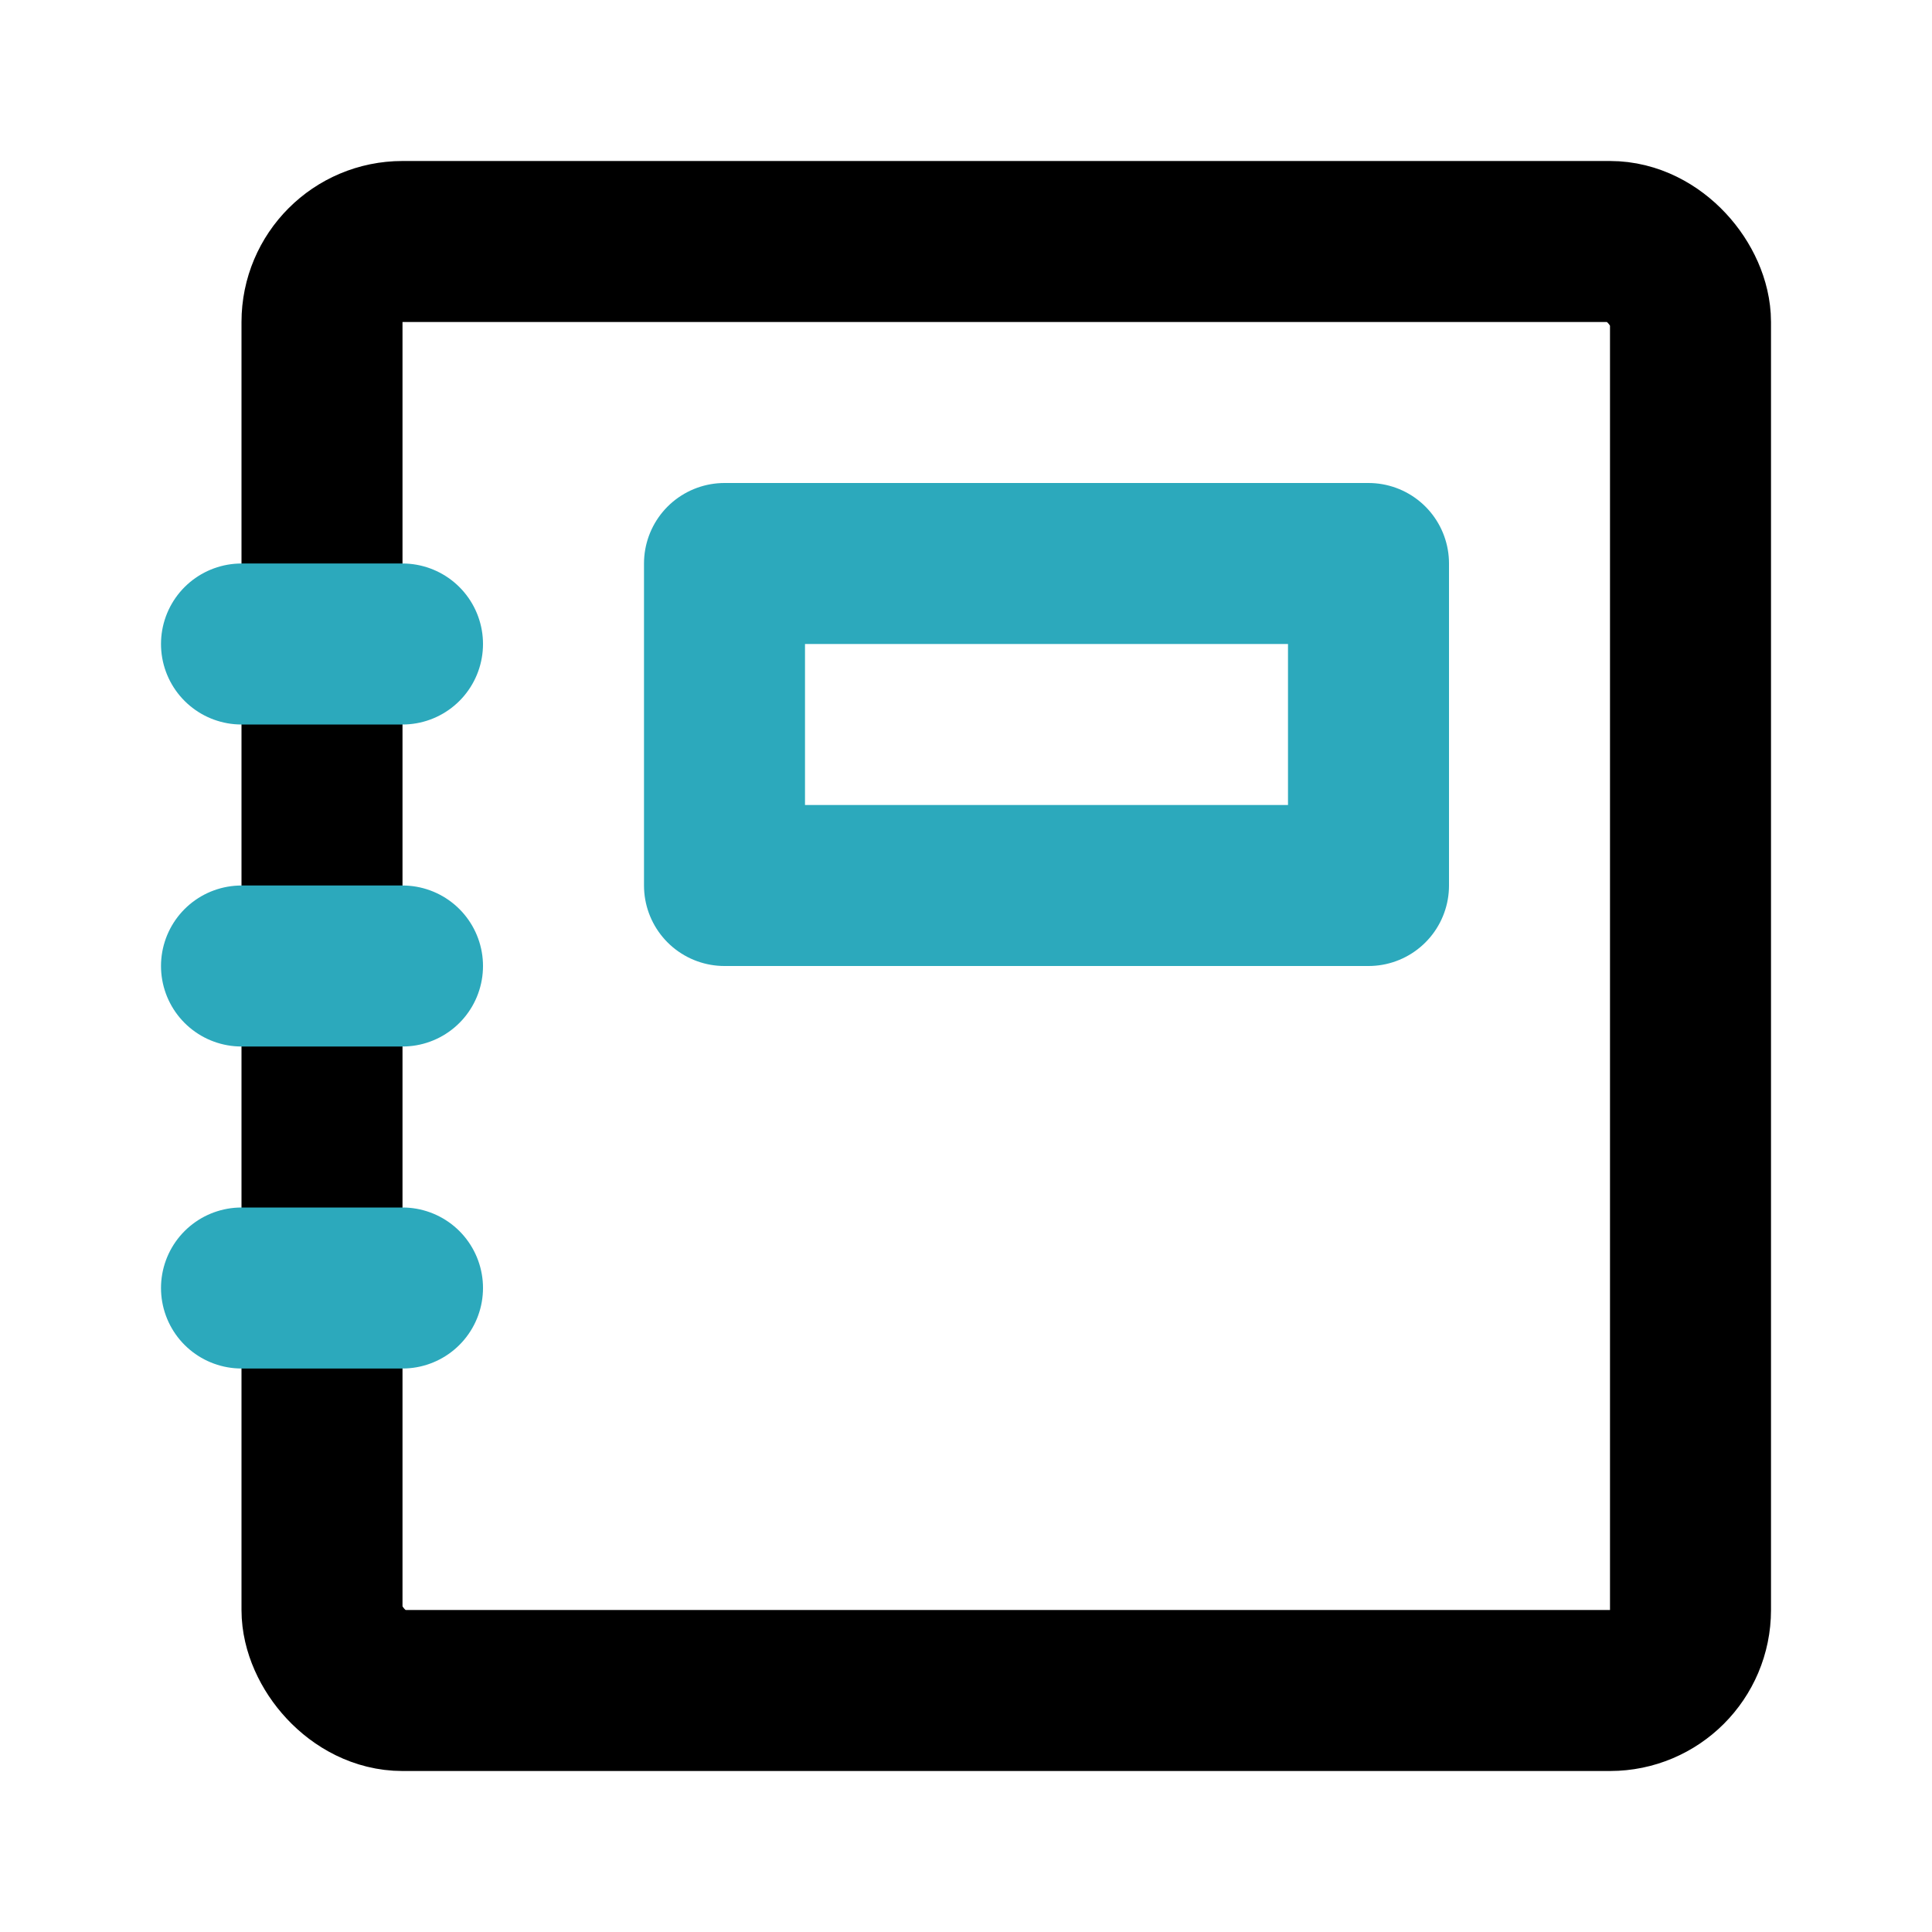
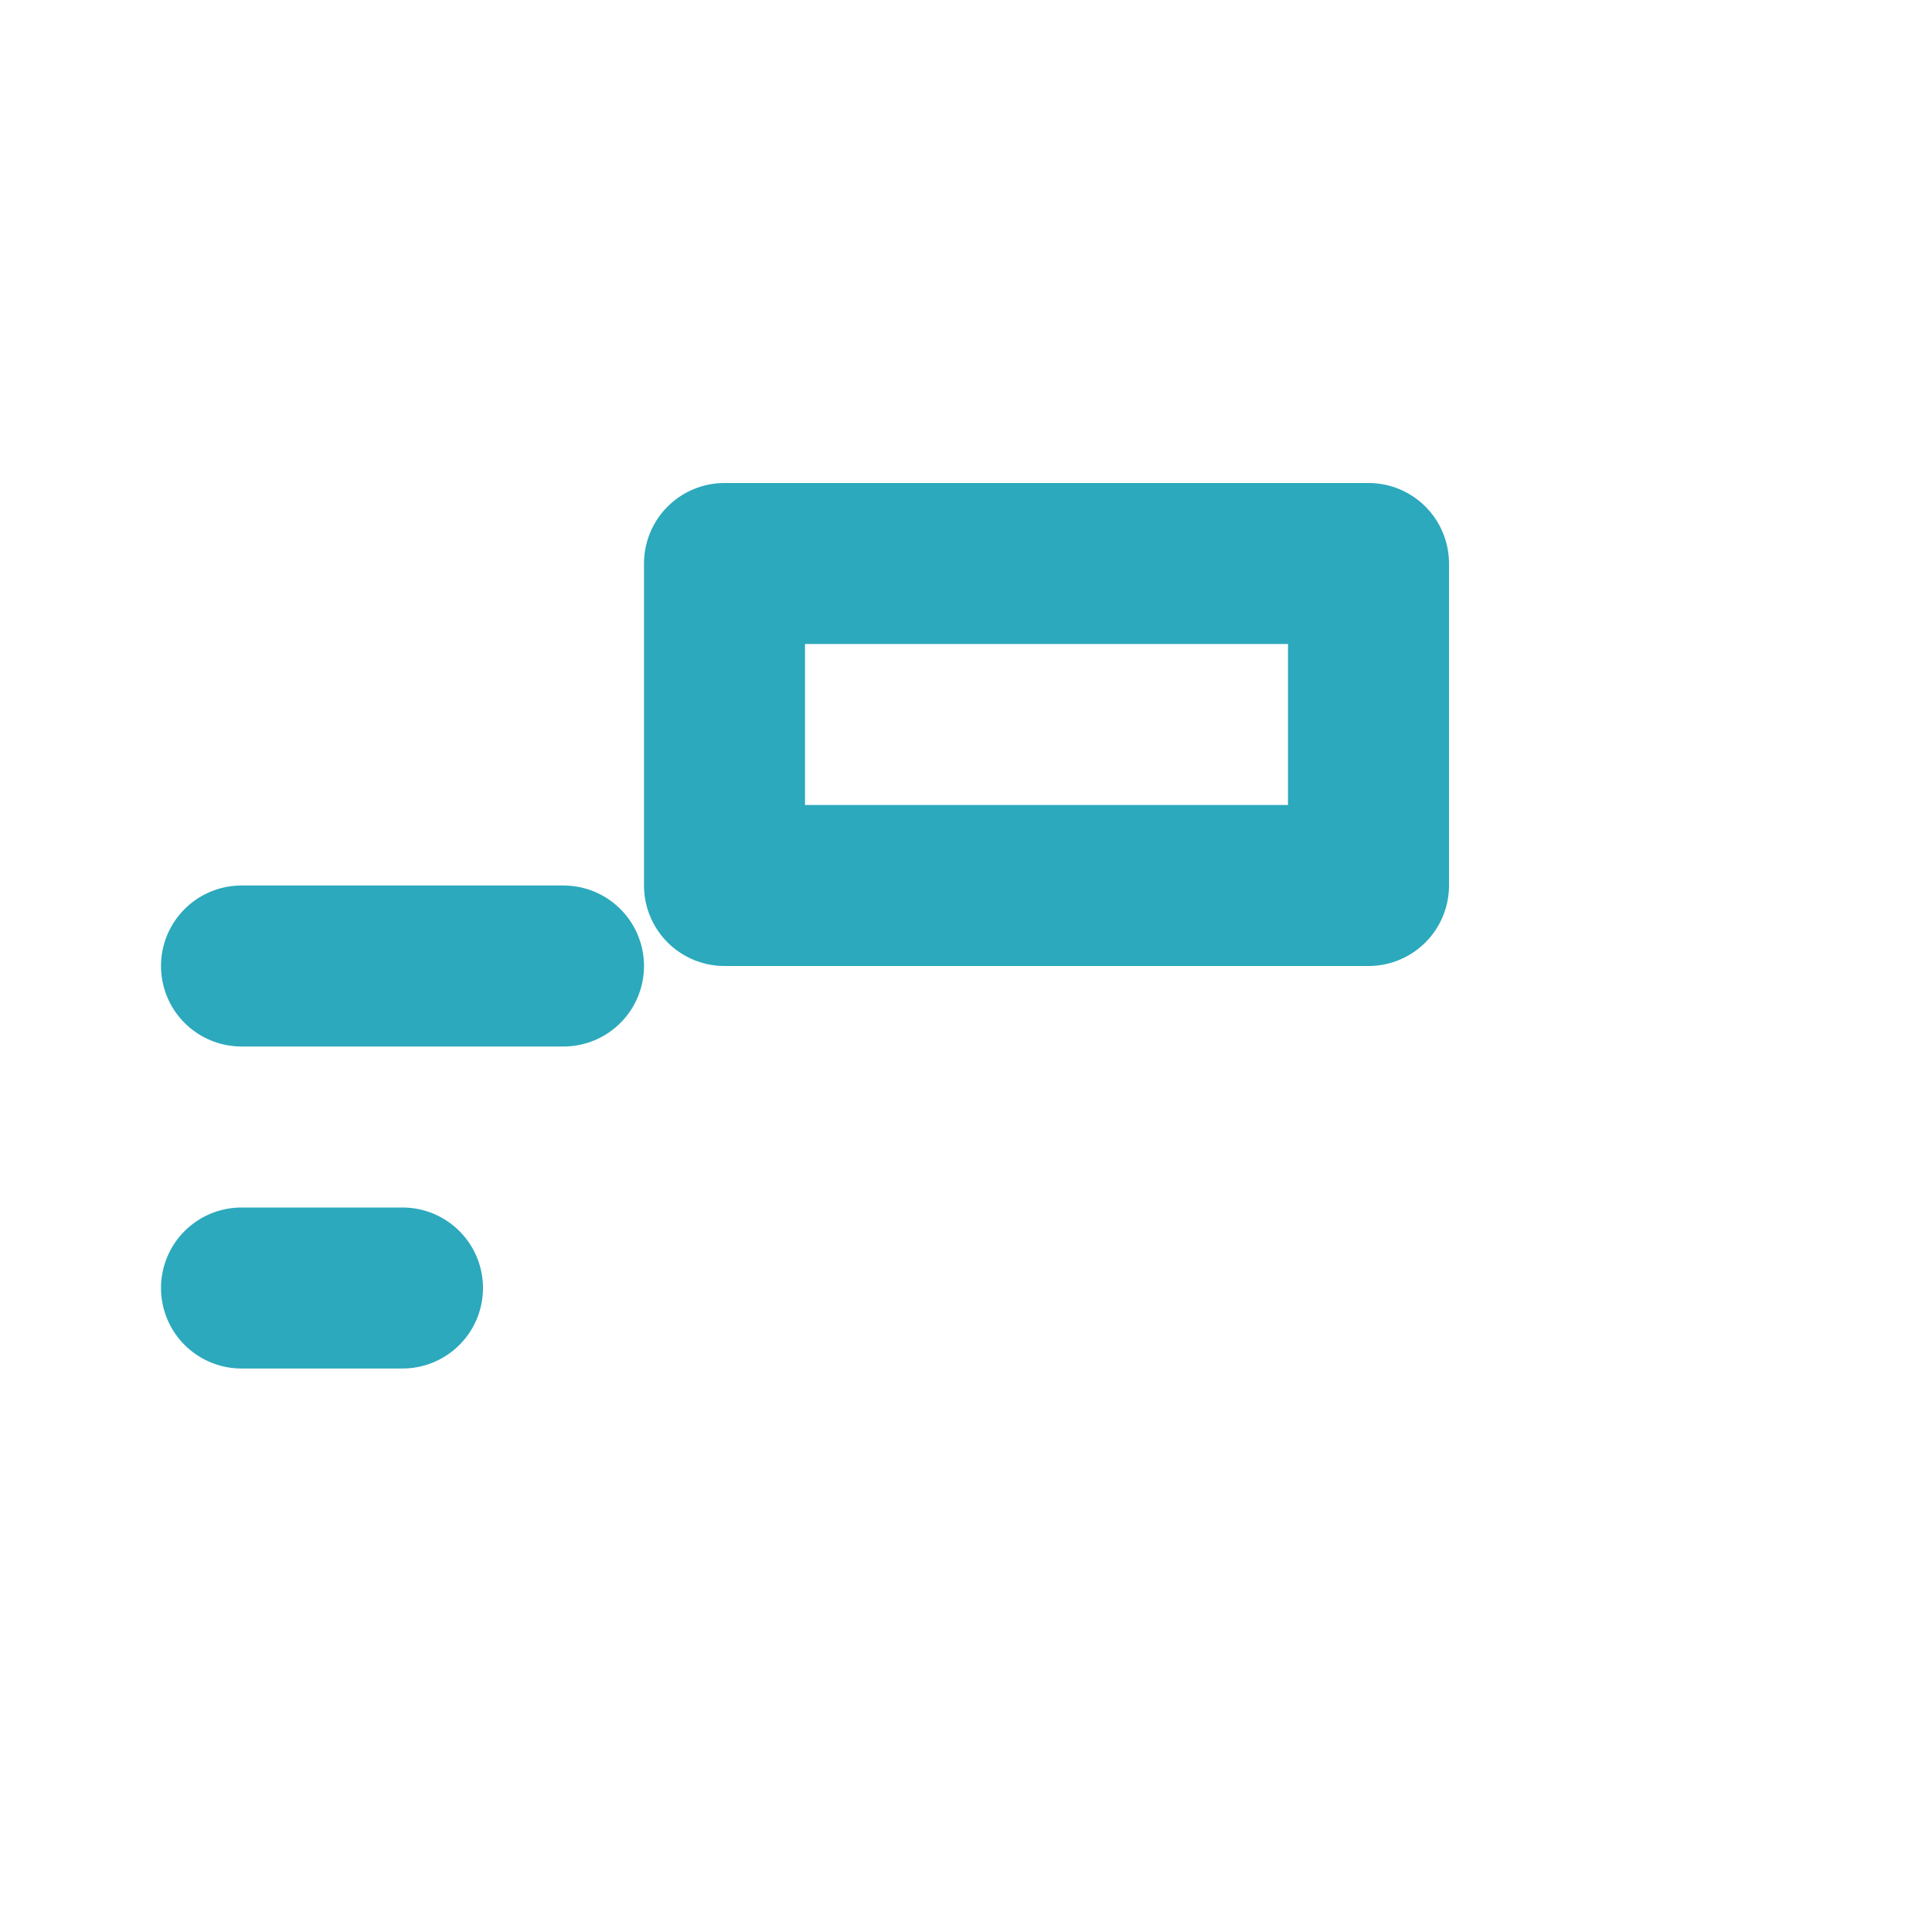
<svg xmlns="http://www.w3.org/2000/svg" fill="#000000" width="800px" height="800px" viewBox="0 0 24 24" id="note-book" data-name="Line Color" class="icon line-color">
-   <rect id="primary" x="4" y="3" width="17" height="18" rx="1" style="fill: none; stroke: rgb(0, 0, 0); stroke-linecap: round; stroke-linejoin: round; stroke-width: 2;" />
-   <path id="secondary" d="M5,8H3m2,4H3m2,4H3M17,7H9v4h8Z" style="fill: none; stroke: rgb(44, 169, 188); stroke-linecap: round; stroke-linejoin: round; stroke-width: 2;" />
+   <path id="secondary" d="M5,8m2,4H3m2,4H3M17,7H9v4h8Z" style="fill: none; stroke: rgb(44, 169, 188); stroke-linecap: round; stroke-linejoin: round; stroke-width: 2;" />
</svg>